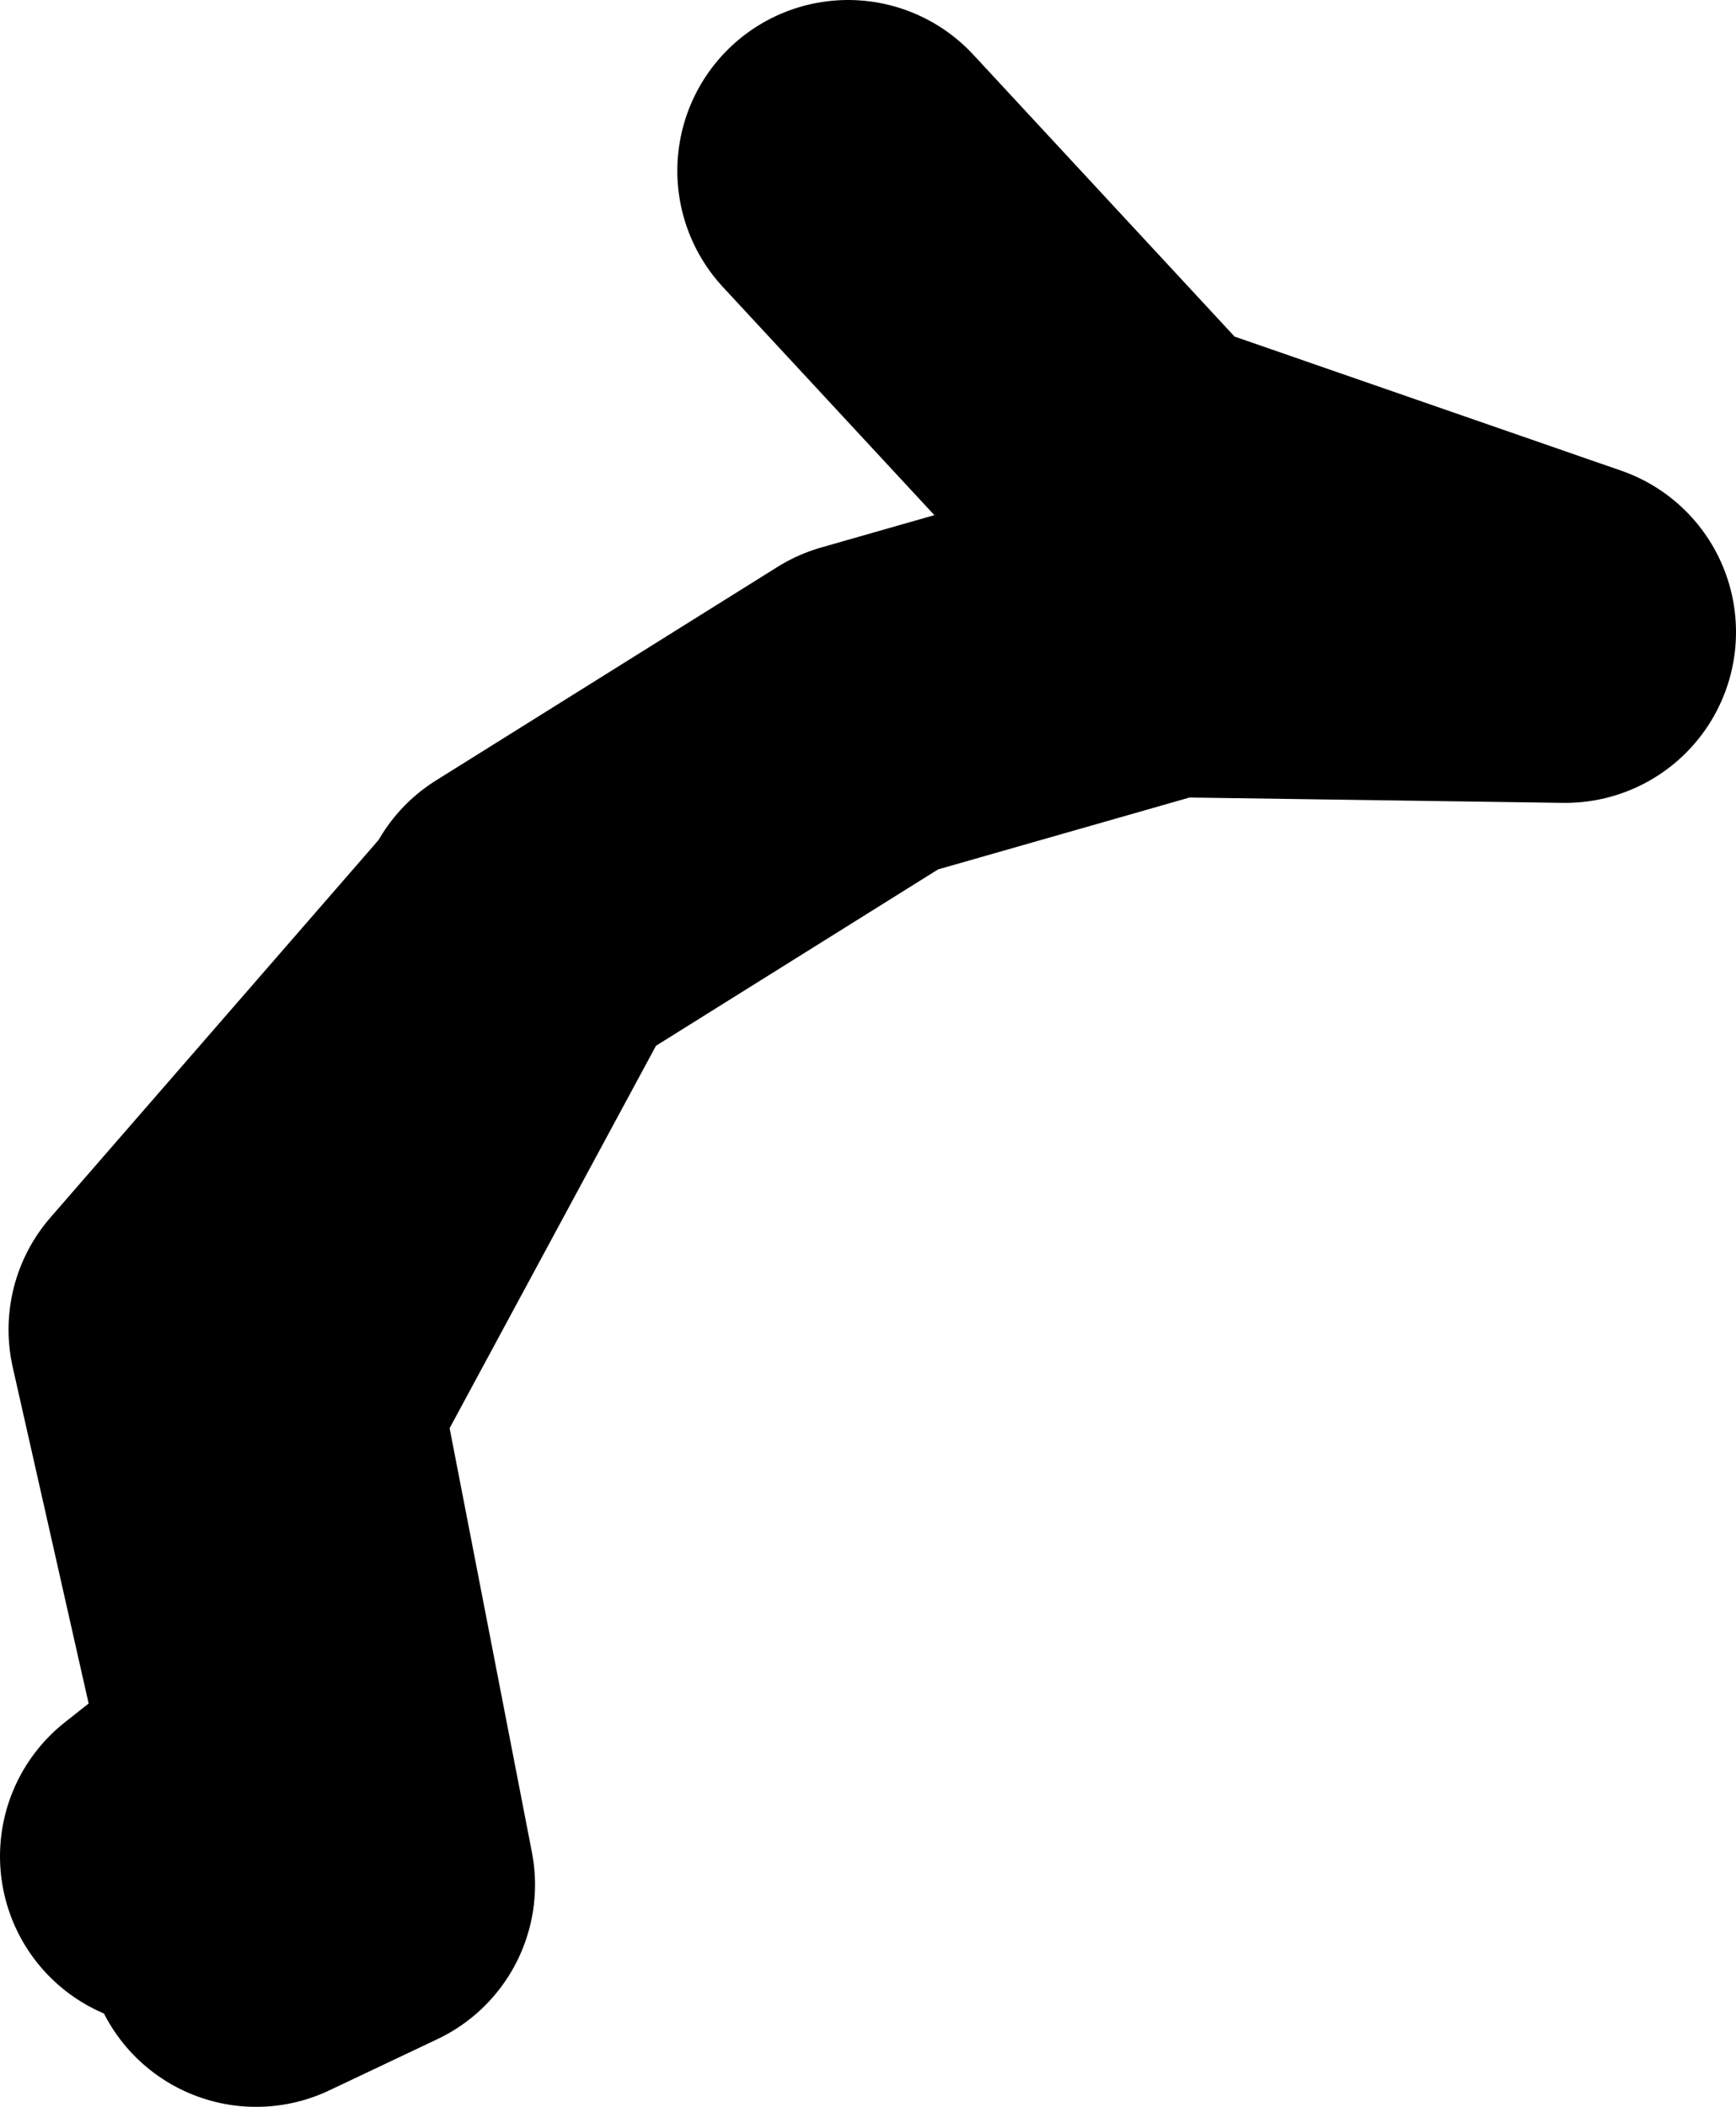
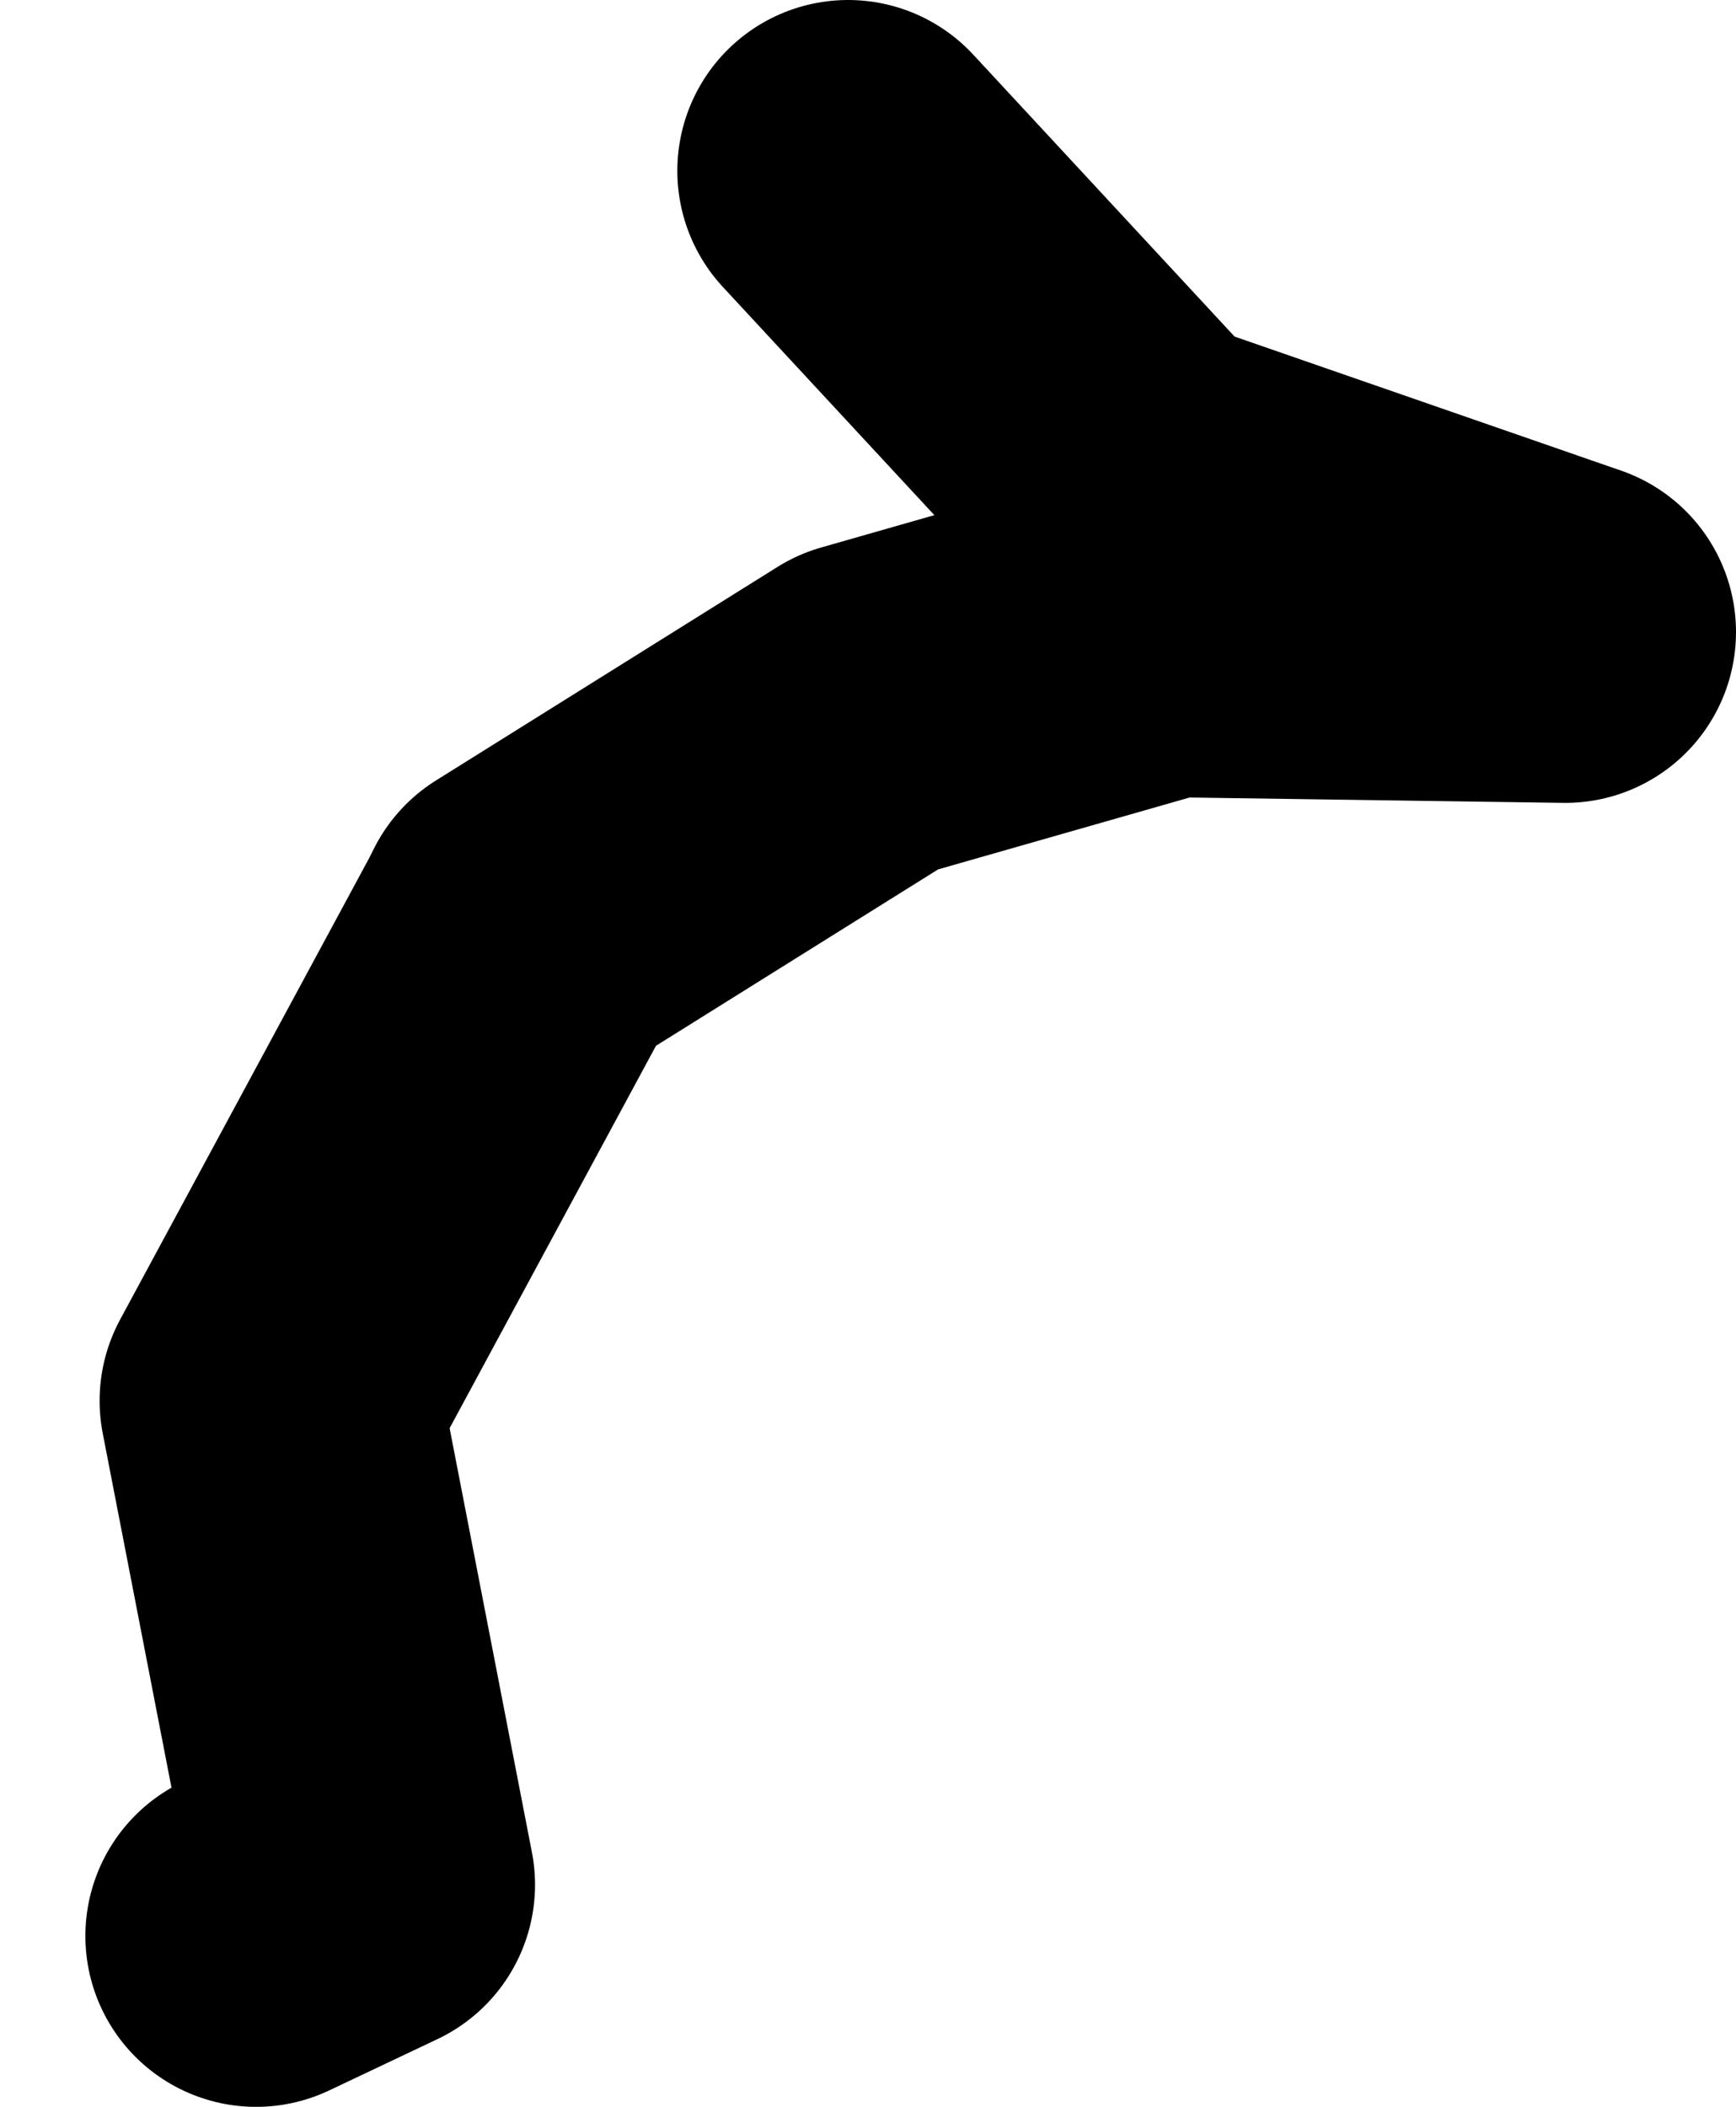
<svg xmlns="http://www.w3.org/2000/svg" height="37.0px" width="30.5px">
  <g transform="matrix(1.0, 0.0, 0.0, 1.0, -92.6, 6.9)">
-     <path d="M107.5 -3.9 L112.6 1.6 120.1 4.2 113.1 4.1 107.85 5.6 101.85 9.35 101.75 9.55 97.35 17.7 99.0 26.2 97.1 27.1 M95.6 25.7 L97.5 24.2 95.75 16.45 101.75 9.55" fill="none" stroke="#000000" stroke-linecap="round" stroke-linejoin="round" stroke-width="6.0" />
+     <path d="M107.5 -3.9 L112.6 1.6 120.1 4.2 113.1 4.1 107.85 5.6 101.85 9.35 101.75 9.55 97.35 17.7 99.0 26.2 97.1 27.1 M95.6 25.7 " fill="none" stroke="#000000" stroke-linecap="round" stroke-linejoin="round" stroke-width="6.0" />
  </g>
</svg>